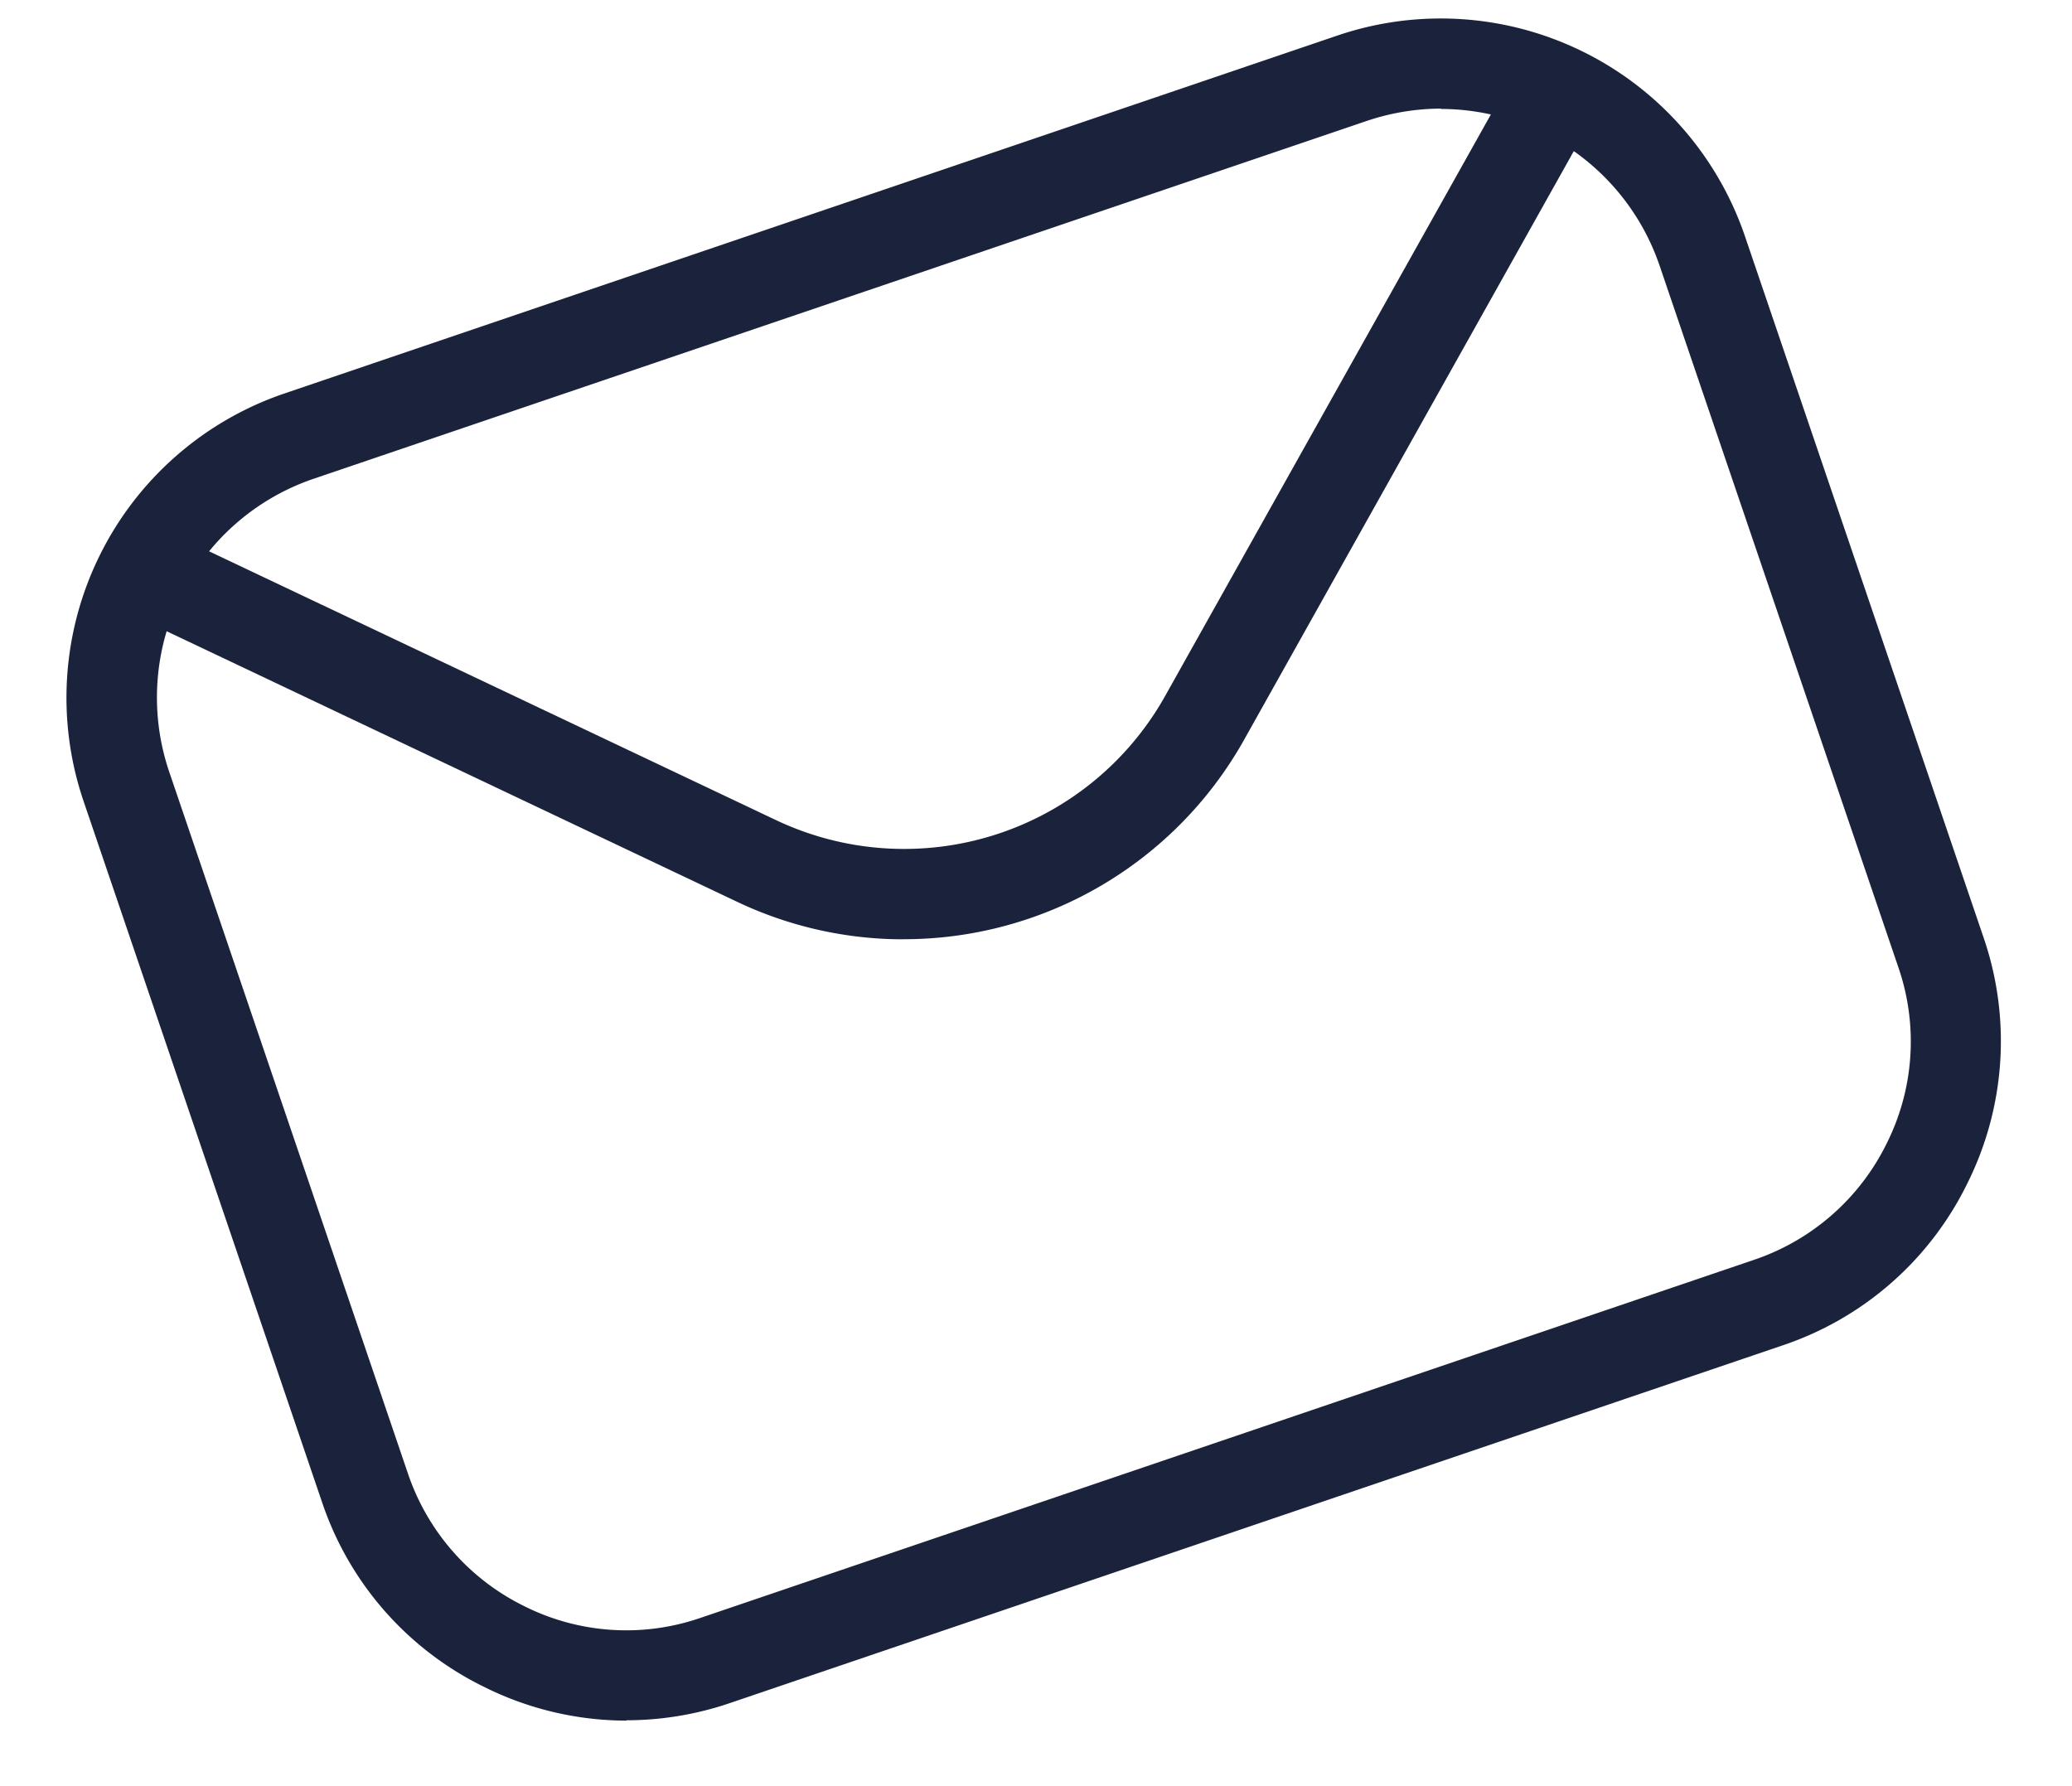
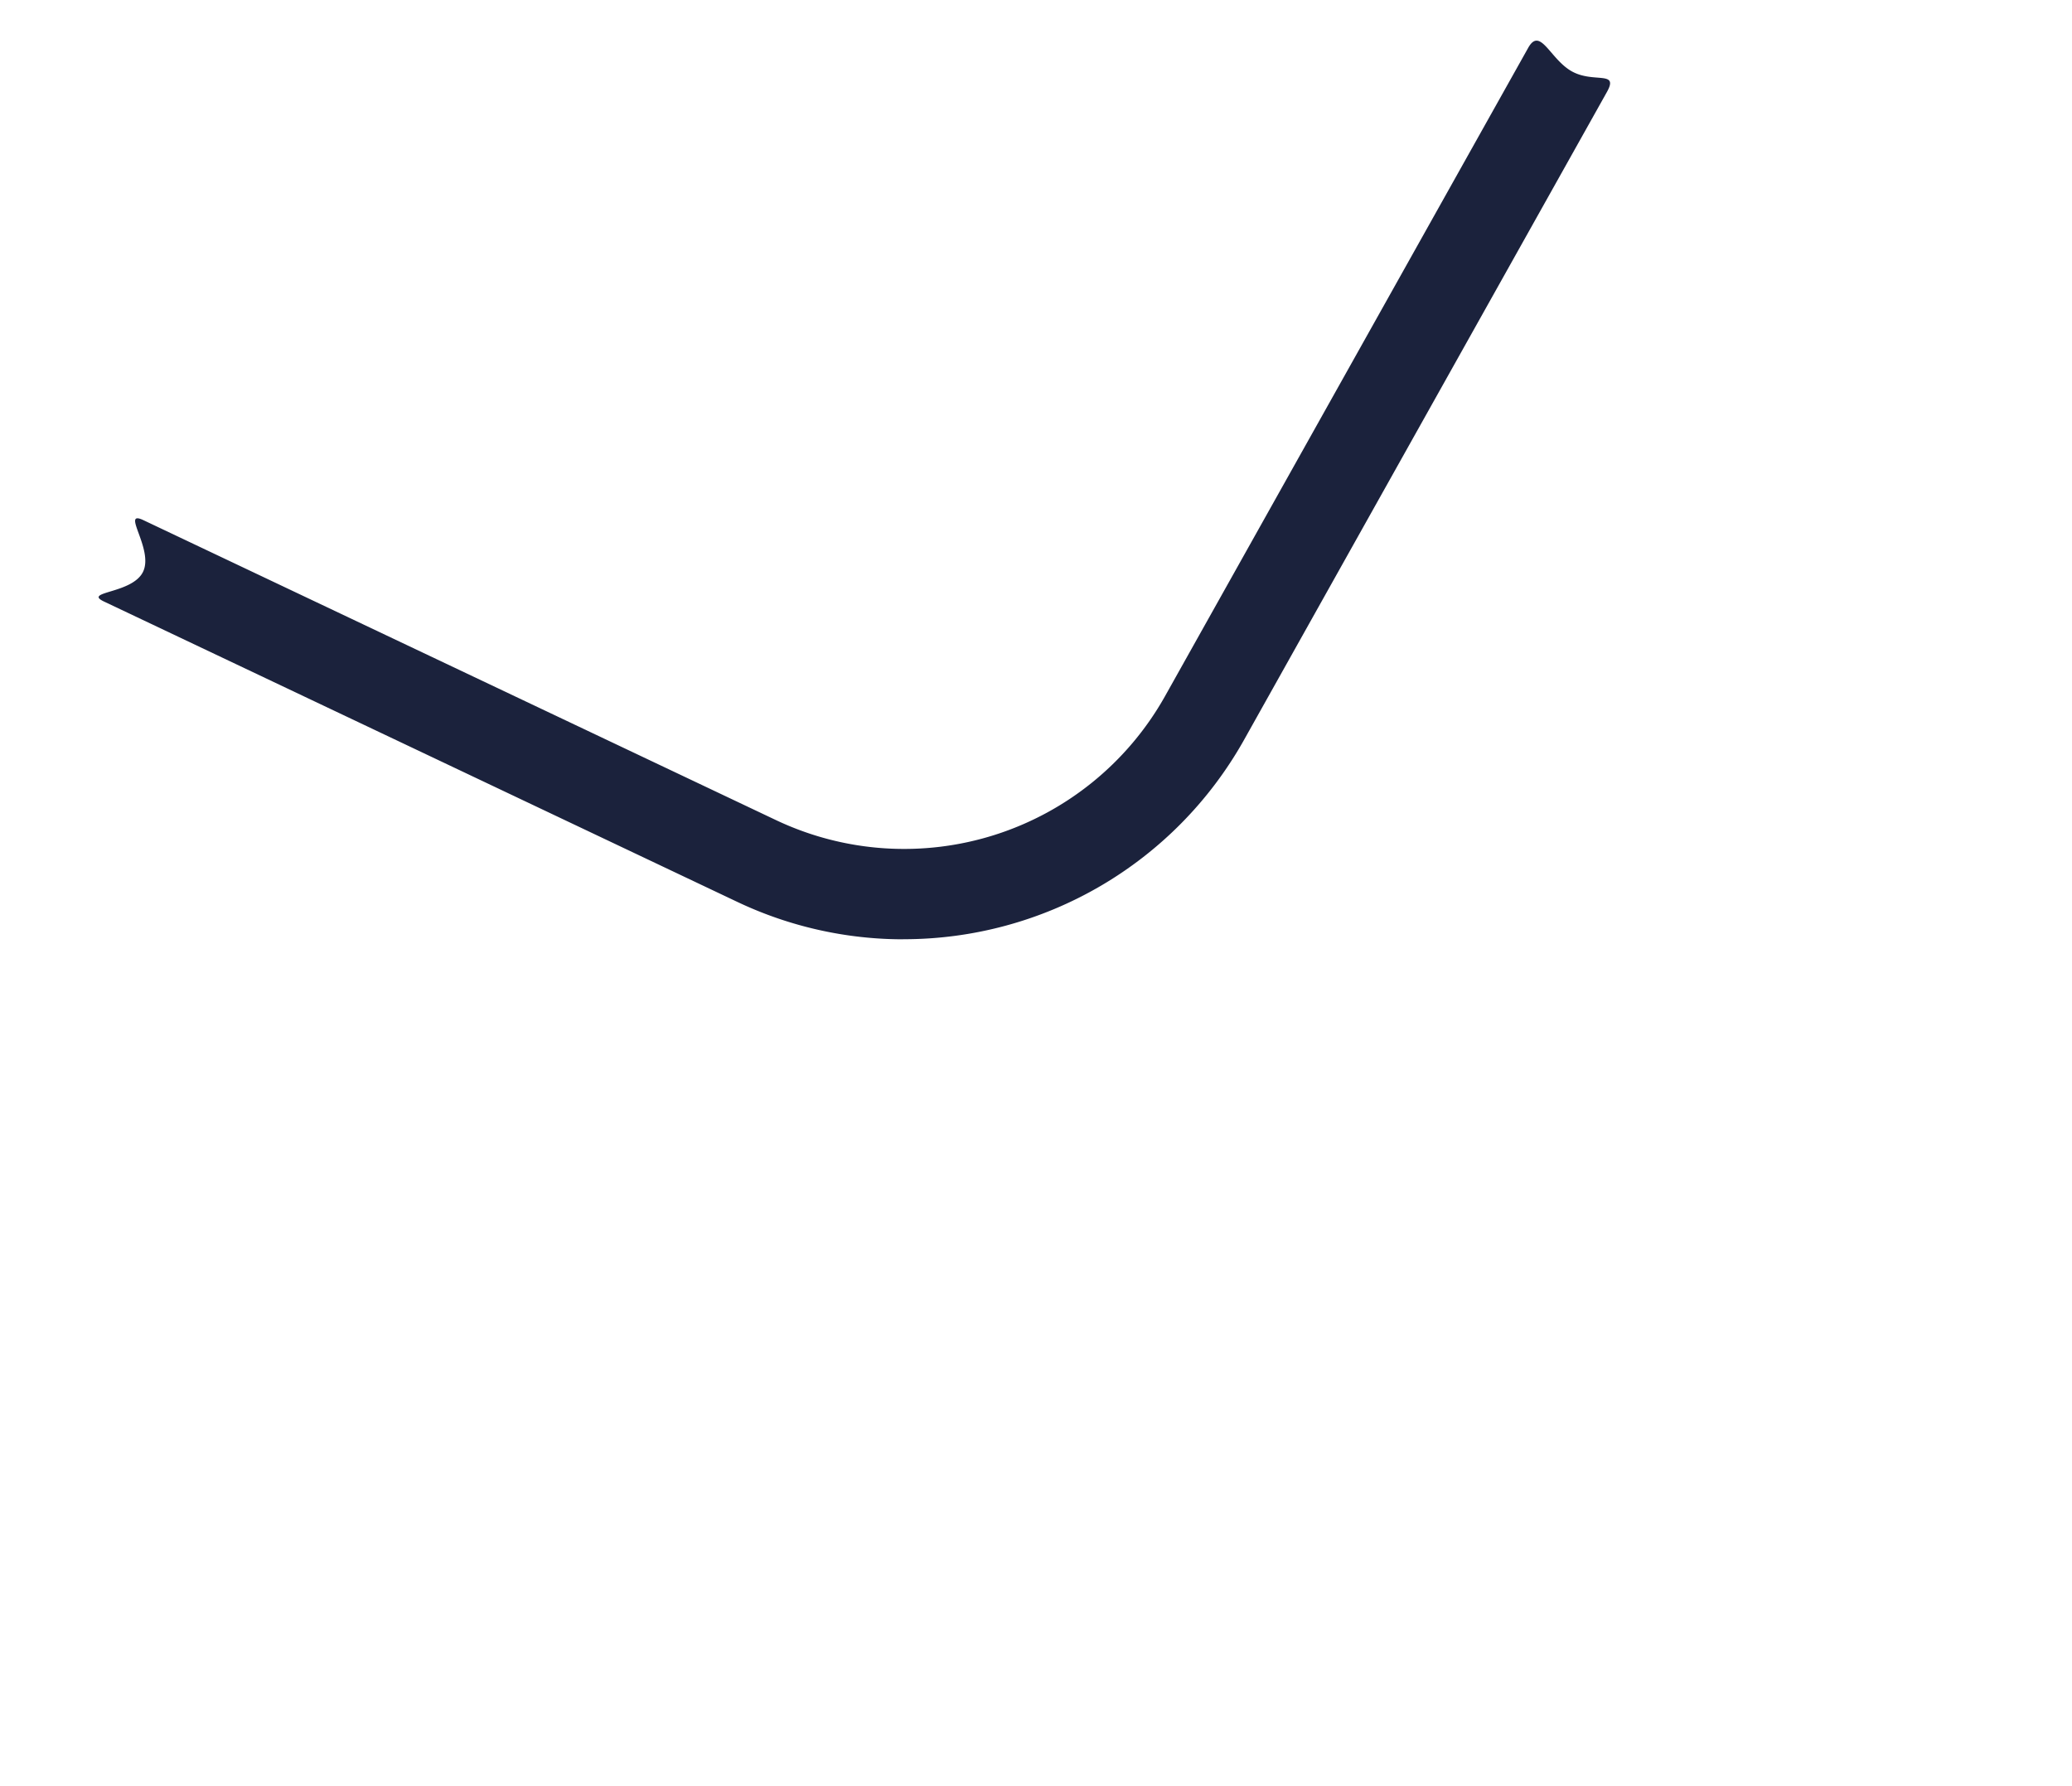
<svg xmlns="http://www.w3.org/2000/svg" width="29" height="25" fill="none">
-   <path fill="#1B223C" d="M8.766 24.083a4.472 4.472 0 0 1-1.986-.47 4.455 4.455 0 0 1-2.27-2.58l-3.343-9.827A4.498 4.498 0 0 1 3.973 5.51L18.723.496a4.498 4.498 0 0 1 5.698 2.806l3.344 9.828a4.46 4.46 0 0 1-.227 3.428 4.455 4.455 0 0 1-2.58 2.27l-14.75 5.012c-.47.159-.956.238-1.442.238v.005ZM20.172 1.52a3.28 3.28 0 0 0-1.035.17L4.387 6.702a3.234 3.234 0 0 0-2.02 4.097l3.343 9.827a3.214 3.214 0 0 0 1.63 1.856 3.184 3.184 0 0 0 2.461.164l14.75-5.013a3.213 3.213 0 0 0 1.856-1.63 3.184 3.184 0 0 0 .164-2.46l-3.344-9.828a3.238 3.238 0 0 0-3.06-2.19l.005-.005Z" />
  <path fill="#1B223C" d="M12.641 13.147c-.78 0-1.573-.17-2.314-.52L1.461 8.422c-.317-.147.396-.106.543-.423.147-.317-.316-.867 0-.72l8.866 4.204a4.187 4.187 0 0 0 5.432-1.732l5.086-9.08c.17-.306.306.158.612.328.305.17.661-.017.491.288l-5.086 9.081a5.459 5.459 0 0 1-4.758 2.778h-.006Z" />
</svg>